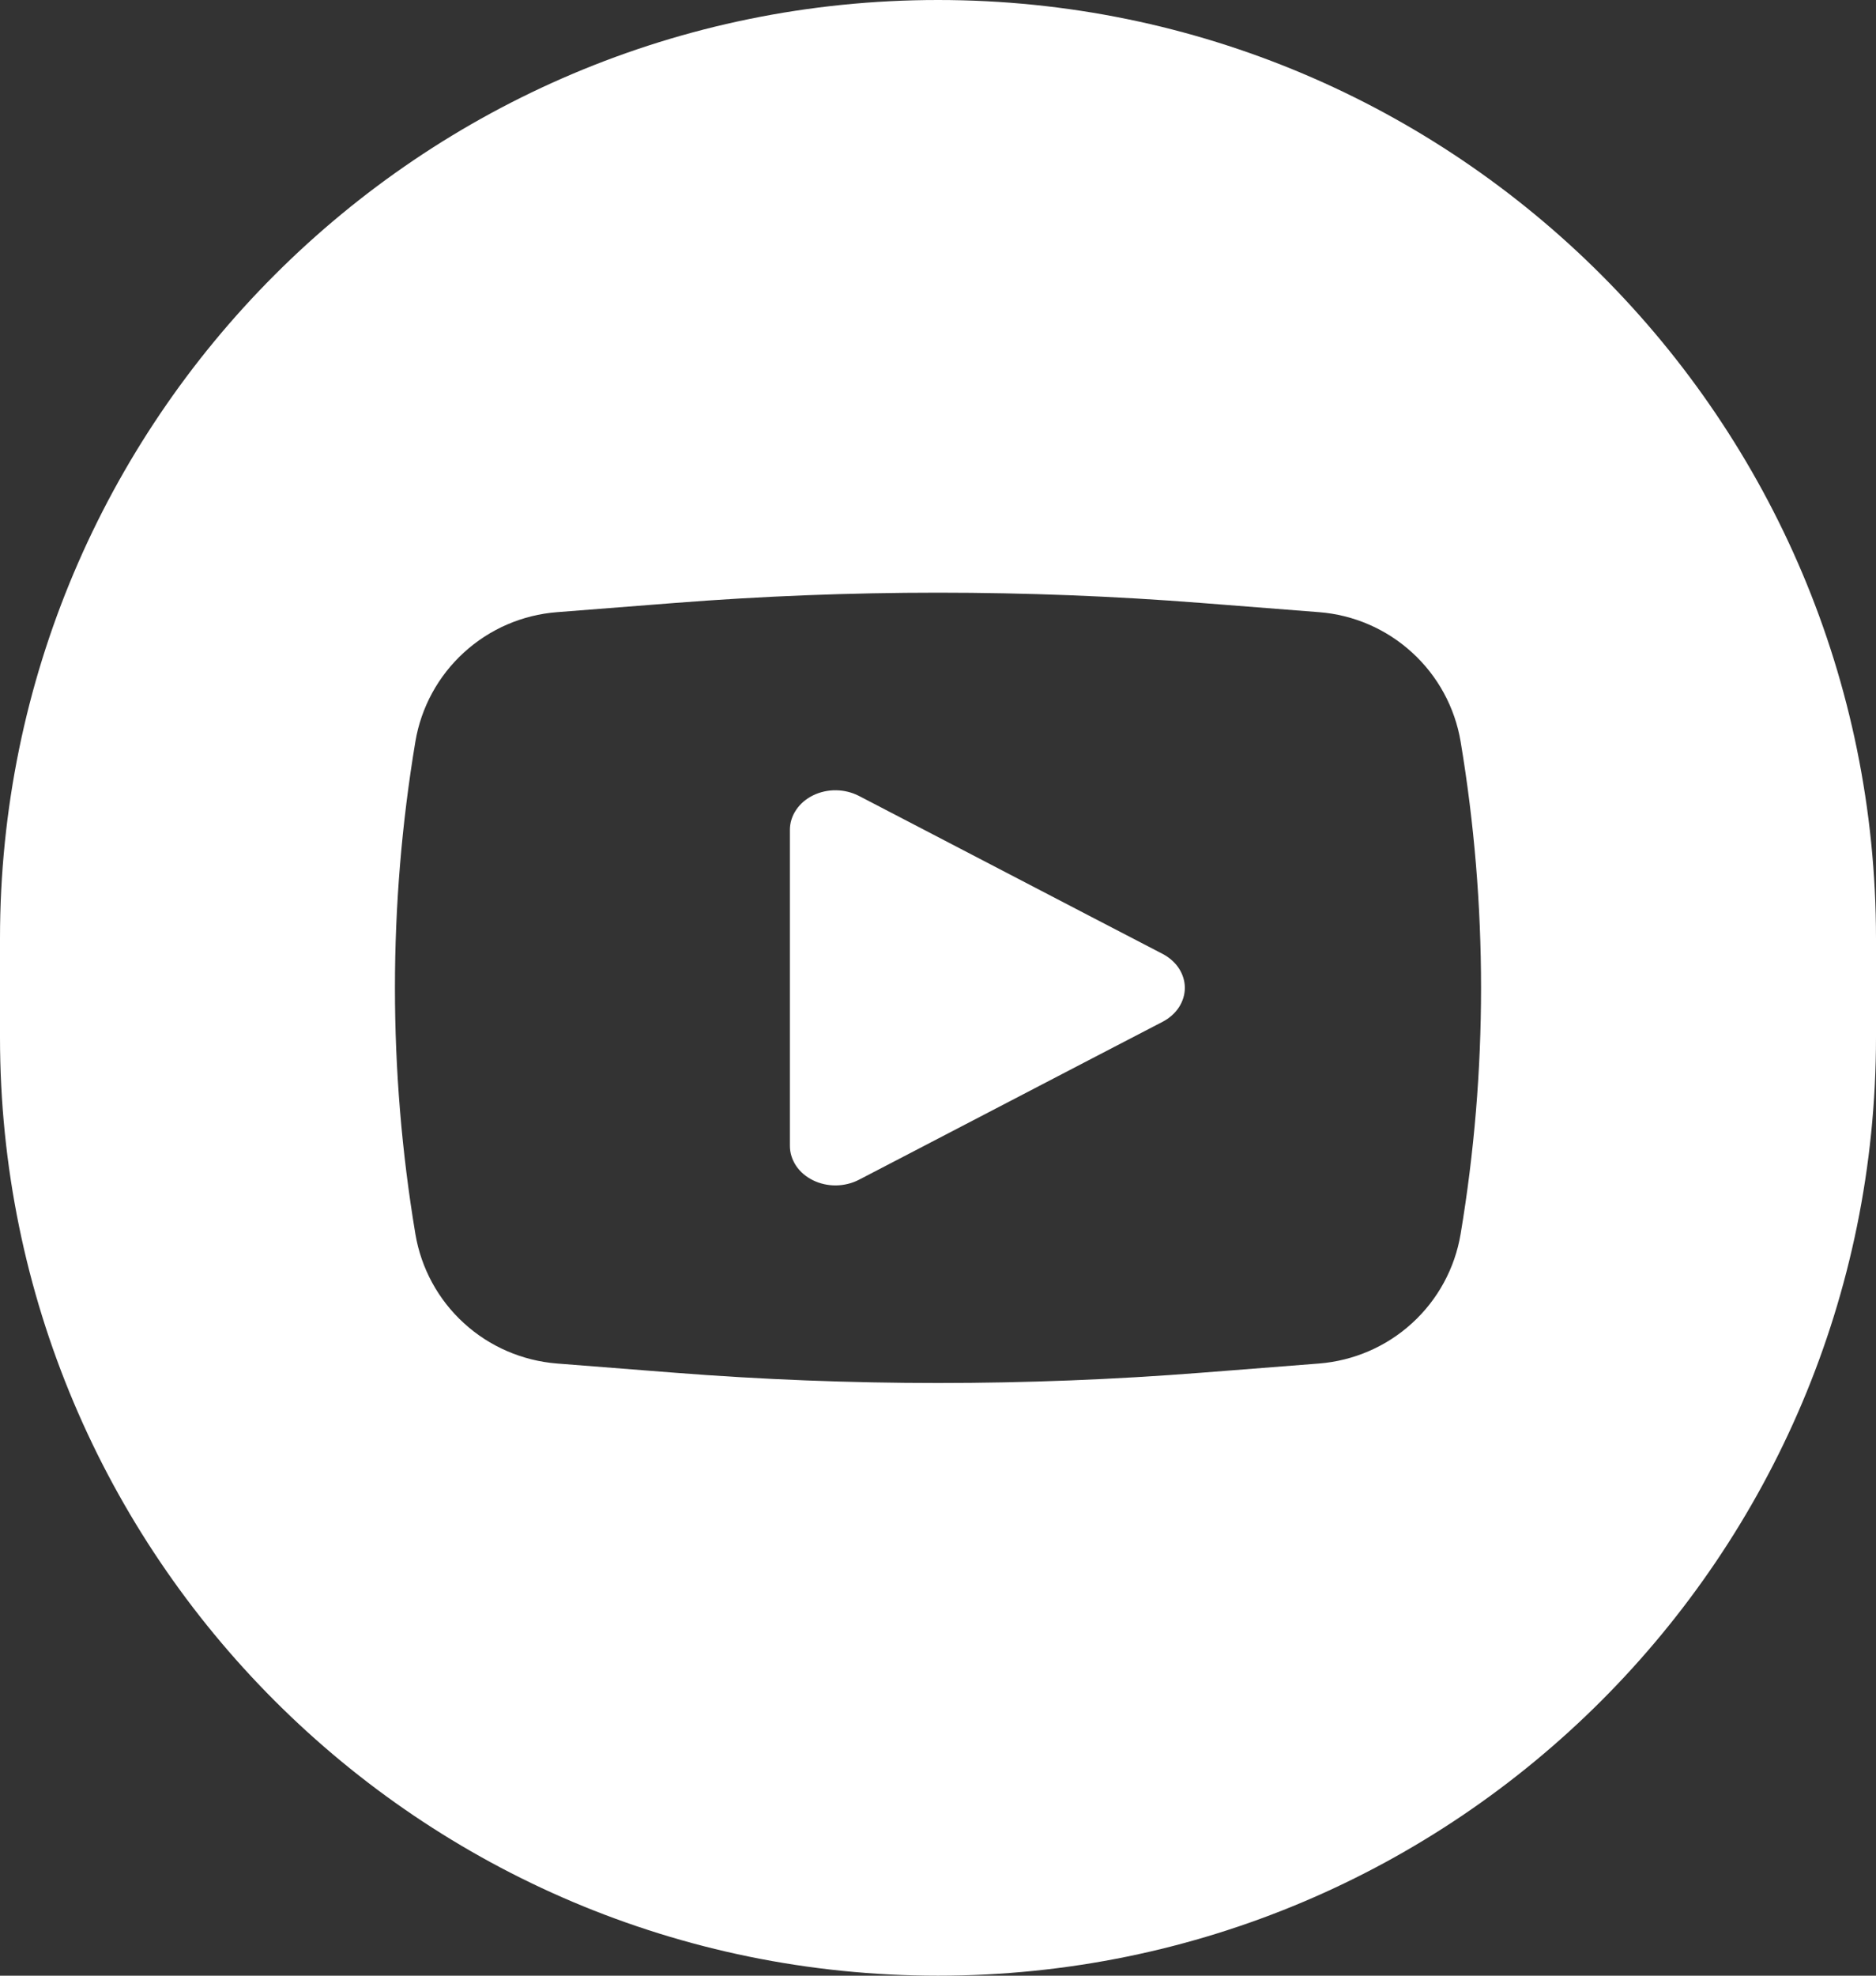
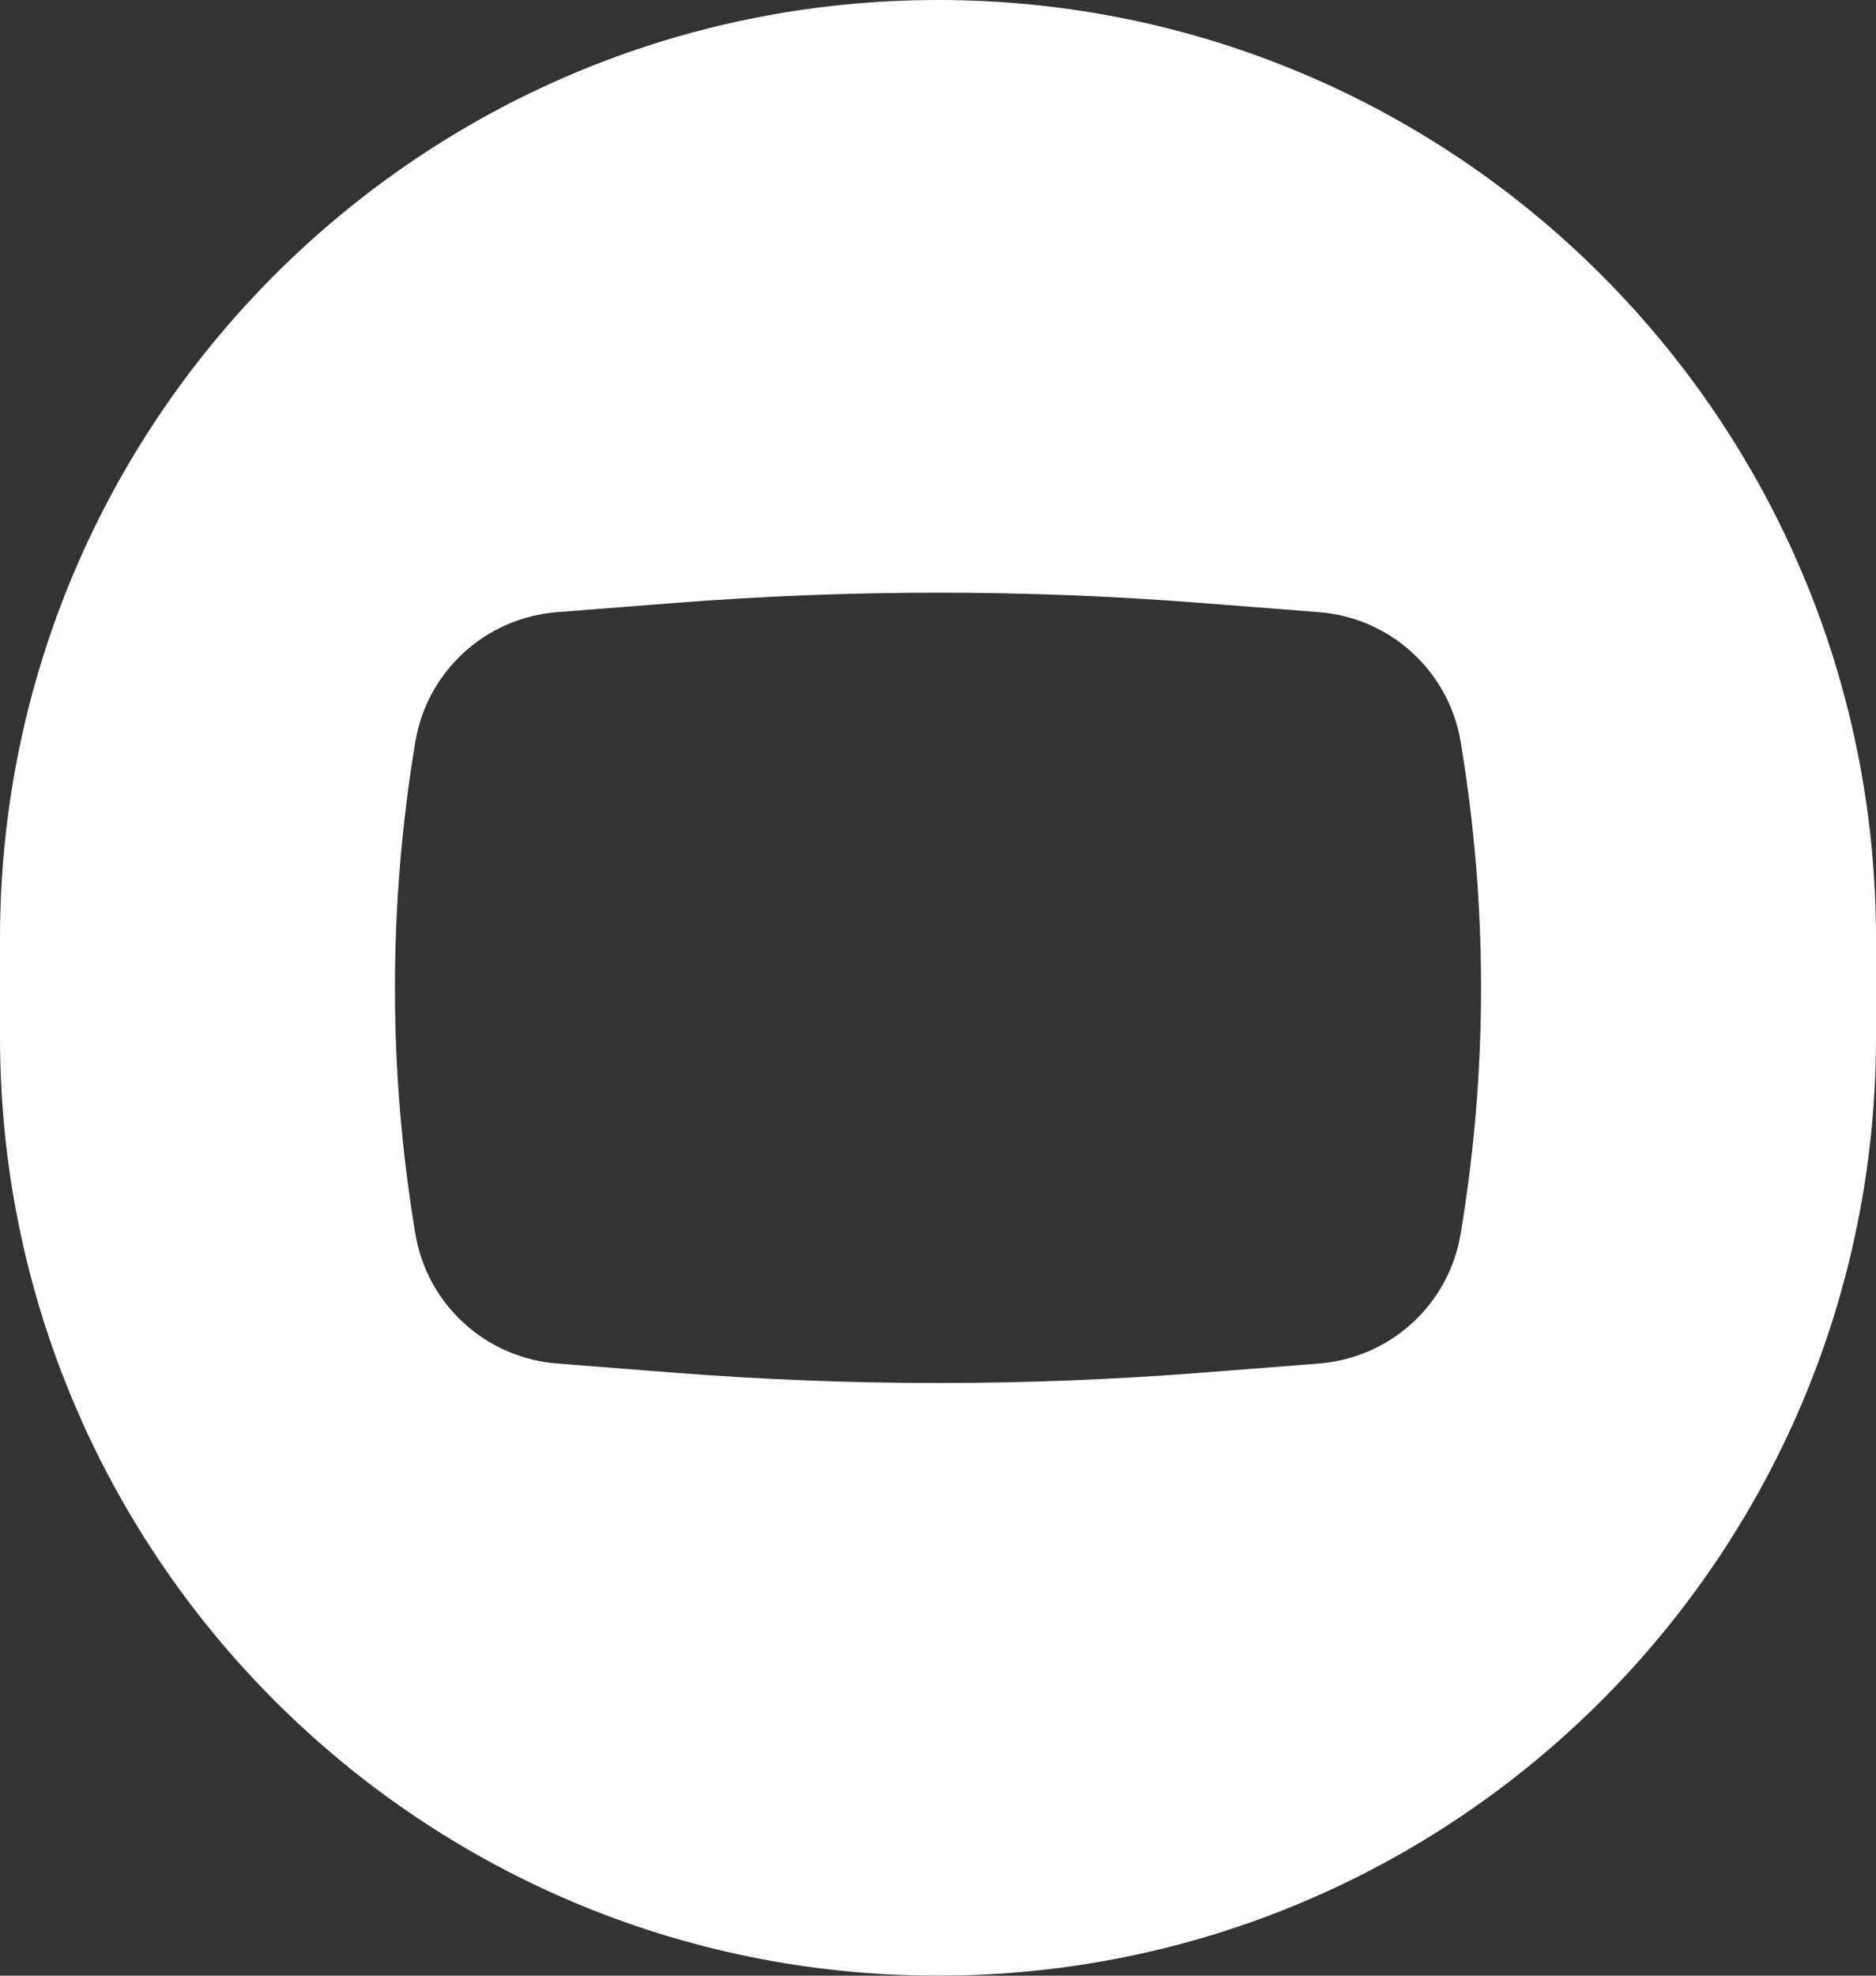
<svg xmlns="http://www.w3.org/2000/svg" width="19" height="20" viewBox="0 0 19 20" fill="none">
  <rect x="0" y="0" width="19" height="20" fill="#333333" stroke="none" />
  <path fill-rule="evenodd" clip-rule="evenodd" d="M9.5 0C4.253 0 0 4.253 0 9.5V10.5C0 15.747 4.253 20 9.5 20C14.747 20 19 15.747 19 10.5V9.5C19 4.253 14.747 0 9.5 0ZM12.169 6.104C10.393 5.965 8.608 5.965 6.831 6.104L5.642 6.197C5.29 6.224 4.958 6.368 4.698 6.606C4.438 6.843 4.265 7.161 4.207 7.507C3.931 9.158 3.931 10.842 4.207 12.492C4.265 12.839 4.438 13.157 4.698 13.394C4.958 13.632 5.29 13.775 5.642 13.803L6.83 13.896C8.608 14.035 10.393 14.035 12.17 13.896L13.359 13.803C13.71 13.775 14.042 13.632 14.302 13.394C14.562 13.157 14.735 12.839 14.793 12.492C15.069 10.842 15.069 9.158 14.793 7.507C14.735 7.161 14.562 6.843 14.302 6.606C14.042 6.368 13.71 6.224 13.359 6.197L12.169 6.104Z" fill="white" />
-   <path fill-rule="evenodd" clip-rule="evenodd" d="M8.467 8C8.549 8.001 8.629 8.021 8.699 8.057L9.305 8.372L11.023 9.266L11.776 9.657C11.844 9.693 11.901 9.743 11.94 9.803C11.979 9.863 12 9.931 12 10C12 10.069 11.979 10.137 11.94 10.197C11.901 10.257 11.844 10.307 11.776 10.343L11.023 10.734L9.305 11.628L8.699 11.943C8.629 11.979 8.549 11.999 8.467 12C8.386 12.001 8.305 11.983 8.234 11.948C8.163 11.913 8.104 11.863 8.063 11.802C8.022 11.74 8 11.671 8 11.6V10.893V10V9.107V8.4C8 8.329 8.022 8.26 8.063 8.199C8.104 8.137 8.163 8.087 8.234 8.052C8.305 8.017 8.386 7.999 8.467 8Z" fill="white" />
</svg>